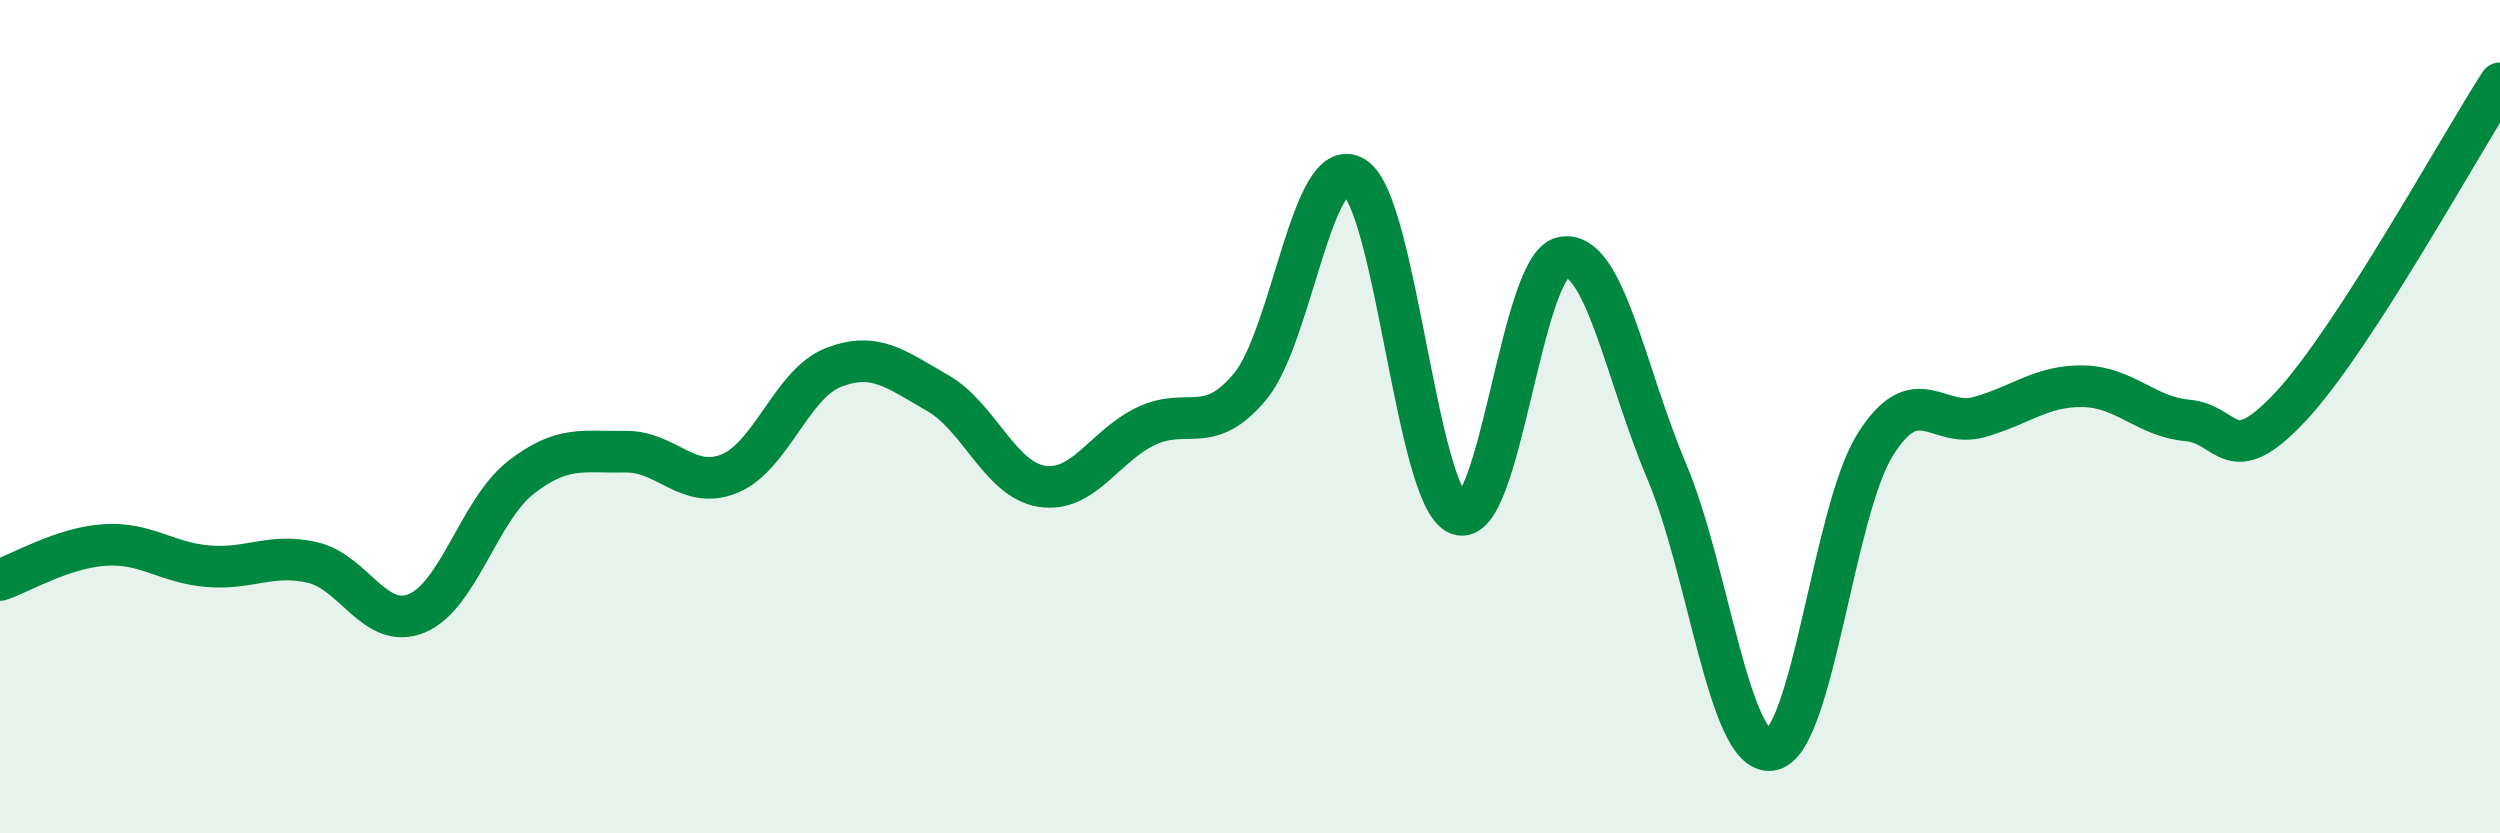
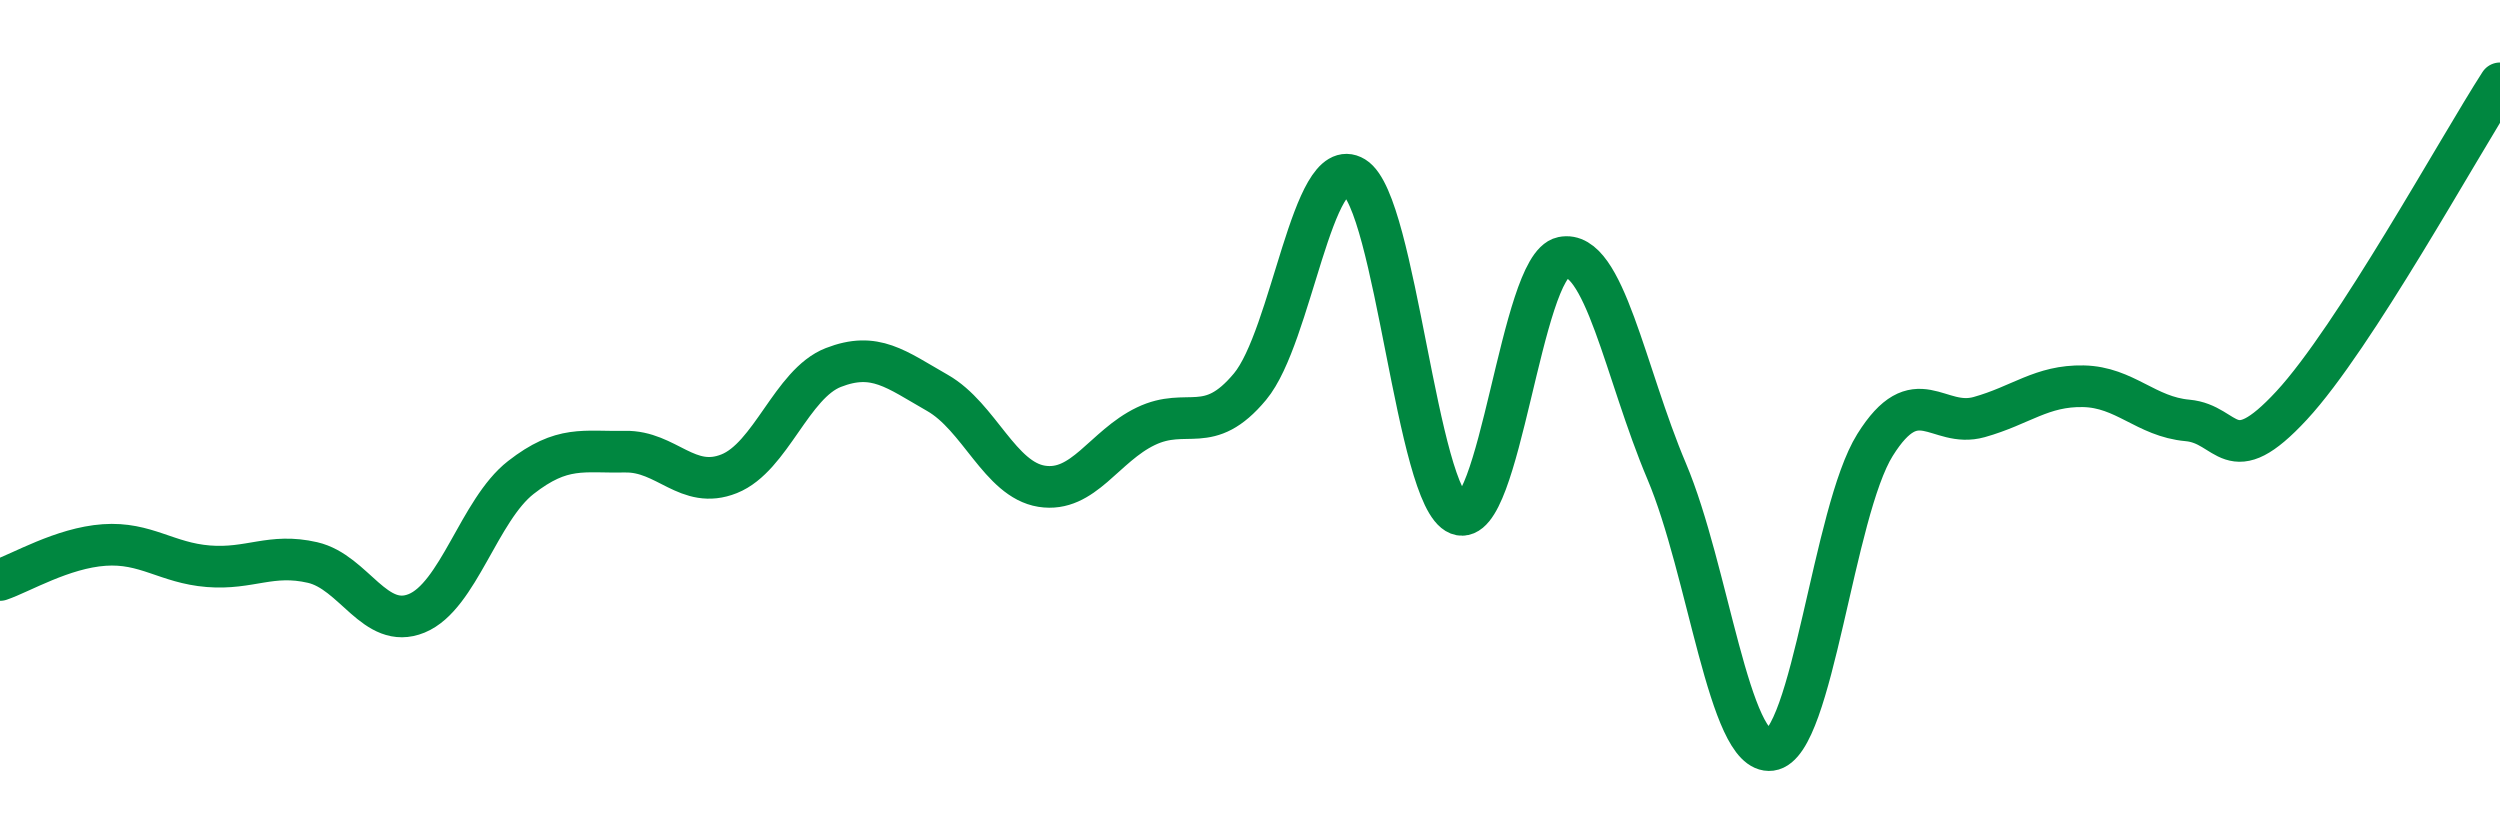
<svg xmlns="http://www.w3.org/2000/svg" width="60" height="20" viewBox="0 0 60 20">
-   <path d="M 0,13.92 C 0.5,13.75 1.5,13.15 2.5,13.08 C 3.5,13.01 4,13.51 5,13.59 C 6,13.67 6.5,13.27 7.5,13.5 C 8.5,13.73 9,15.13 10,14.72 C 11,14.31 11.5,12.24 12.5,11.46 C 13.5,10.68 14,10.86 15,10.84 C 16,10.82 16.5,11.77 17.5,11.37 C 18.5,10.97 19,9.21 20,8.82 C 21,8.43 21.5,8.86 22.5,9.43 C 23.5,10 24,11.51 25,11.67 C 26,11.83 26.5,10.71 27.5,10.23 C 28.5,9.75 29,10.48 30,9.28 C 31,8.08 31.5,3.64 32.5,4.25 C 33.5,4.86 34,11.95 35,12.34 C 36,12.73 36.5,6.39 37.5,6.18 C 38.5,5.97 39,8.95 40,11.31 C 41,13.67 41.5,18.13 42.5,18 C 43.5,17.87 44,12.28 45,10.68 C 46,9.08 46.5,10.29 47.5,10.01 C 48.5,9.73 49,9.25 50,9.27 C 51,9.29 51.5,10 52.5,10.09 C 53.5,10.18 53.5,11.35 55,9.73 C 56.5,8.11 59,3.55 60,2L60 20L0 20Z" fill="#008740" opacity="0.1" stroke-linecap="round" stroke-linejoin="round" />
  <path d="M 0,13.92 C 0.5,13.75 1.5,13.15 2.5,13.08 C 3.5,13.01 4,13.51 5,13.59 C 6,13.67 6.5,13.27 7.5,13.5 C 8.5,13.73 9,15.13 10,14.72 C 11,14.31 11.5,12.24 12.5,11.46 C 13.5,10.68 14,10.86 15,10.84 C 16,10.82 16.5,11.77 17.5,11.37 C 18.5,10.97 19,9.21 20,8.82 C 21,8.43 21.5,8.86 22.5,9.43 C 23.5,10 24,11.51 25,11.67 C 26,11.83 26.5,10.71 27.5,10.23 C 28.5,9.75 29,10.48 30,9.28 C 31,8.08 31.5,3.64 32.5,4.25 C 33.5,4.86 34,11.95 35,12.34 C 36,12.73 36.5,6.39 37.5,6.18 C 38.5,5.97 39,8.95 40,11.31 C 41,13.67 41.5,18.13 42.5,18 C 43.5,17.87 44,12.28 45,10.68 C 46,9.08 46.5,10.29 47.5,10.01 C 48.5,9.73 49,9.25 50,9.27 C 51,9.29 51.5,10 52.5,10.09 C 53.5,10.18 53.5,11.35 55,9.73 C 56.5,8.11 59,3.55 60,2" stroke="#008740" stroke-width="1" fill="none" stroke-linecap="round" stroke-linejoin="round" />
</svg>